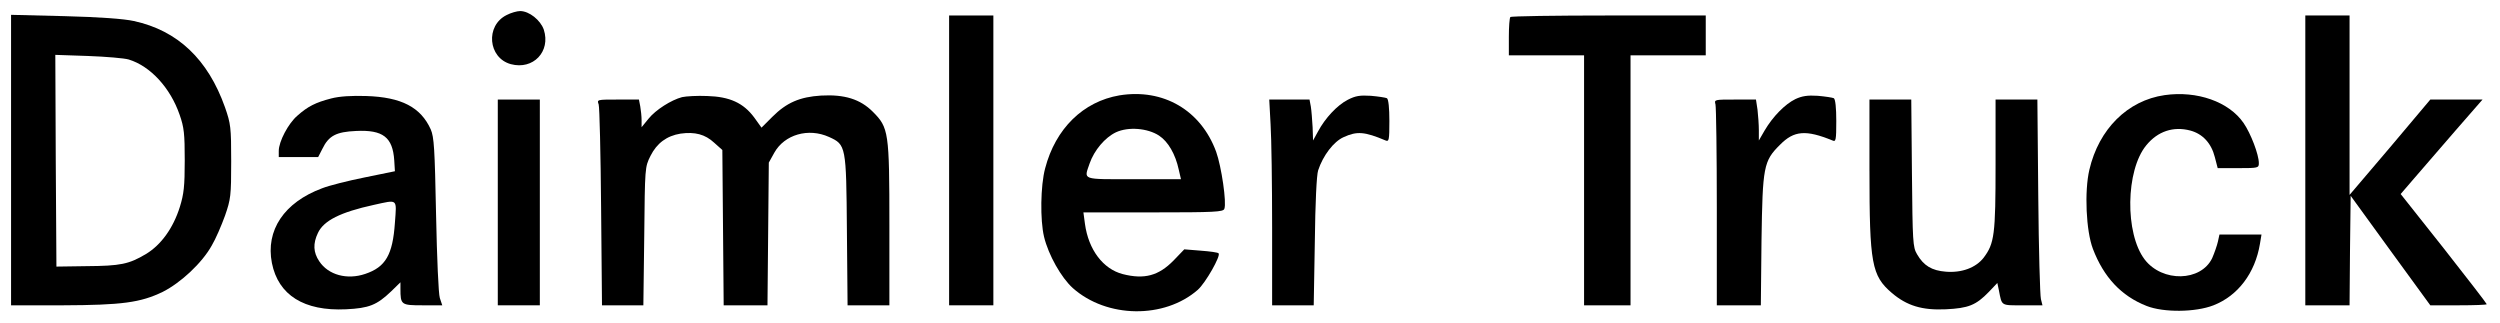
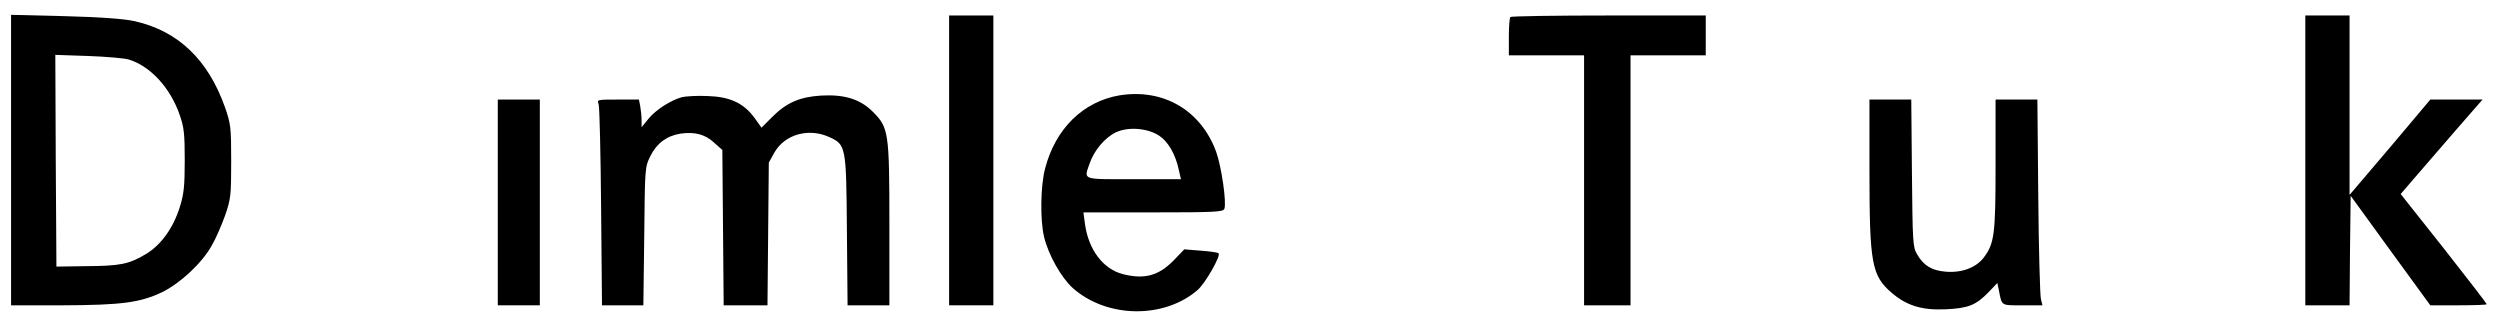
<svg xmlns="http://www.w3.org/2000/svg" version="1.0" width="1130pt" height="146pt" viewBox="0 0 1130 146" preserveAspectRatio="xMidYMid meet">
  <g transform="translate(0,146) scale(0.1,-0.1)" fill="#000000" stroke="none">
-     <path d="M2290 1392 c-97 -48 -84 -194 19 -222 101 -27 181 57 149 156 -15 43 -66 84 -107 84 -14 0 -42 -8 -61 -18z" />
    <path d="M50 737 l0 -657 233 0 c268 1 352 12 453 61 81 41 177 130 221 209 18 30 44 91 60 135 26 75 28 90 28 245 0 155 -2 170 -28 245 -77 217 -214 347 -412 390 -45 10 -156 18 -312 22 l-243 6 0 -656z m532 454 c98 -30 188 -128 230 -250 20 -57 23 -86 23 -206 0 -117 -4 -152 -22 -210 -30 -96 -85 -172 -153 -213 -77 -46 -115 -54 -269 -55 l-136 -2 -3 479 -2 478 147 -5 c82 -3 165 -10 185 -16z" />
    <path d="M4290 735 l0 -655 100 0 100 0 0 655 0 655 -100 0 -100 0 0 -655z" />
-     <path d="M6827 1383 c-4 -3 -7 -44 -7 -90 l0 -83 170 0 170 0 0 -565 0 -565 105 0 105 0 0 565 0 565 170 0 170 0 0 90 0 90 -438 0 c-241 0 -442 -3 -445 -7z" />
+     <path d="M6827 1383 c-4 -3 -7 -44 -7 -90 l0 -83 170 0 170 0 0 -565 0 -565 105 0 105 0 0 565 0 565 170 0 170 0 0 90 0 90 -438 0 c-241 0 -442 -3 -445 -7" />
    <path d="M10420 735 l0 -655 100 0 100 0 2 247 3 248 180 -248 180 -247 128 0 c70 0 127 2 127 5 0 3 -87 116 -194 252 l-195 246 62 72 c34 40 117 136 185 214 l123 141 -118 0 -118 0 -182 -216 -183 -215 0 405 0 406 -100 0 -100 0 0 -655z" />
    <path d="M5060 1029 c-164 -28 -289 -150 -336 -330 -21 -78 -23 -233 -5 -309 20 -83 78 -185 130 -232 154 -137 414 -140 565 -8 35 31 105 154 94 165 -3 4 -40 9 -81 12 l-74 6 -49 -51 c-67 -68 -131 -86 -229 -61 -89 23 -155 110 -171 227 l-7 52 316 0 c278 0 316 2 321 16 11 27 -13 191 -37 258 -69 188 -239 287 -437 255z m179 -182 c41 -27 74 -84 89 -154 l10 -43 -214 0 c-238 0 -225 -5 -199 71 21 60 69 117 119 141 56 26 143 19 195 -15z" />
-     <path d="M9784 1030 c-167 -24 -297 -153 -340 -337 -23 -98 -15 -277 16 -358 49 -128 128 -213 243 -258 76 -30 220 -29 302 3 110 43 188 145 210 278 l7 42 -95 0 -95 0 -7 -32 c-4 -18 -16 -52 -26 -75 -51 -106 -225 -110 -305 -6 -90 118 -86 403 7 516 52 64 123 87 199 67 56 -15 95 -57 111 -120 l13 -50 93 0 c91 0 93 1 93 23 0 38 -36 133 -69 181 -66 96 -210 147 -357 126z" />
-     <path d="M1497 1015 c-70 -18 -106 -36 -153 -78 -41 -35 -84 -117 -84 -159 l0 -28 89 0 89 0 19 37 c29 60 63 77 152 81 122 6 166 -28 173 -133 l3 -49 -137 -28 c-75 -15 -162 -37 -192 -49 -172 -64 -256 -190 -227 -338 29 -145 145 -218 335 -209 104 5 139 19 204 81 l42 41 0 -29 c0 -73 3 -75 100 -75 l89 0 -11 33 c-6 18 -13 178 -17 377 -6 300 -9 350 -24 385 -45 100 -132 146 -292 151 -65 2 -120 -1 -158 -11z m288 -562 c-10 -145 -42 -200 -134 -231 -82 -28 -167 -5 -208 57 -27 40 -29 80 -6 128 26 56 102 94 253 127 110 24 103 30 95 -81z" />
    <path d="M3083 1021 c-49 -13 -119 -57 -152 -98 l-31 -38 0 31 c0 18 -3 46 -6 63 l-6 31 -95 0 c-95 0 -95 0 -87 -22 4 -13 9 -222 11 -465 l4 -443 94 0 93 0 4 313 c3 310 3 312 28 362 29 58 74 91 136 101 65 9 111 -3 152 -41 l37 -33 3 -351 3 -351 99 0 99 0 3 323 3 322 25 45 c46 82 154 113 247 71 77 -35 78 -39 81 -423 l3 -338 95 0 94 0 0 363 c0 421 -3 440 -75 512 -57 57 -128 79 -234 73 -96 -6 -156 -32 -220 -96 l-49 -49 -33 46 c-49 66 -111 94 -212 97 -45 2 -96 -1 -114 -5z" />
-     <path d="M6092 1009 c-47 -24 -102 -82 -135 -144 l-22 -40 -2 60 c-2 33 -5 75 -8 93 l-6 32 -91 0 -91 0 6 -112 c4 -62 7 -272 7 -465 l0 -353 94 0 94 0 5 287 c2 175 8 302 15 323 22 67 70 130 115 150 61 28 95 25 190 -15 15 -6 17 1 17 88 0 59 -4 98 -11 103 -6 3 -39 8 -73 11 -49 3 -69 0 -104 -18z" />
-     <path d="M8115 1012 c-47 -23 -102 -79 -139 -142 l-26 -45 0 46 c0 25 -3 67 -6 93 l-7 46 -95 0 c-93 0 -94 0 -88 -22 3 -13 6 -222 6 -465 l0 -443 99 0 100 0 3 293 c5 334 9 359 84 433 63 64 117 68 237 19 15 -7 17 1 17 88 0 59 -4 98 -11 103 -6 3 -39 8 -73 11 -46 3 -71 -1 -101 -15z" />
    <path d="M2250 545 l0 -465 95 0 95 0 0 465 0 465 -95 0 -95 0 0 -465z" />
    <path d="M8450 687 c0 -419 10 -473 101 -551 68 -58 137 -79 244 -74 102 5 136 18 195 79 l38 40 7 -33 c14 -72 8 -68 107 -68 l90 0 -7 28 c-4 15 -10 224 -12 465 l-4 437 -95 0 -94 0 0 -293 c0 -318 -5 -357 -54 -422 -35 -45 -99 -69 -171 -63 -63 5 -100 27 -130 79 -19 32 -20 55 -23 367 l-3 332 -95 0 -94 0 0 -323z" />
  </g>
</svg>